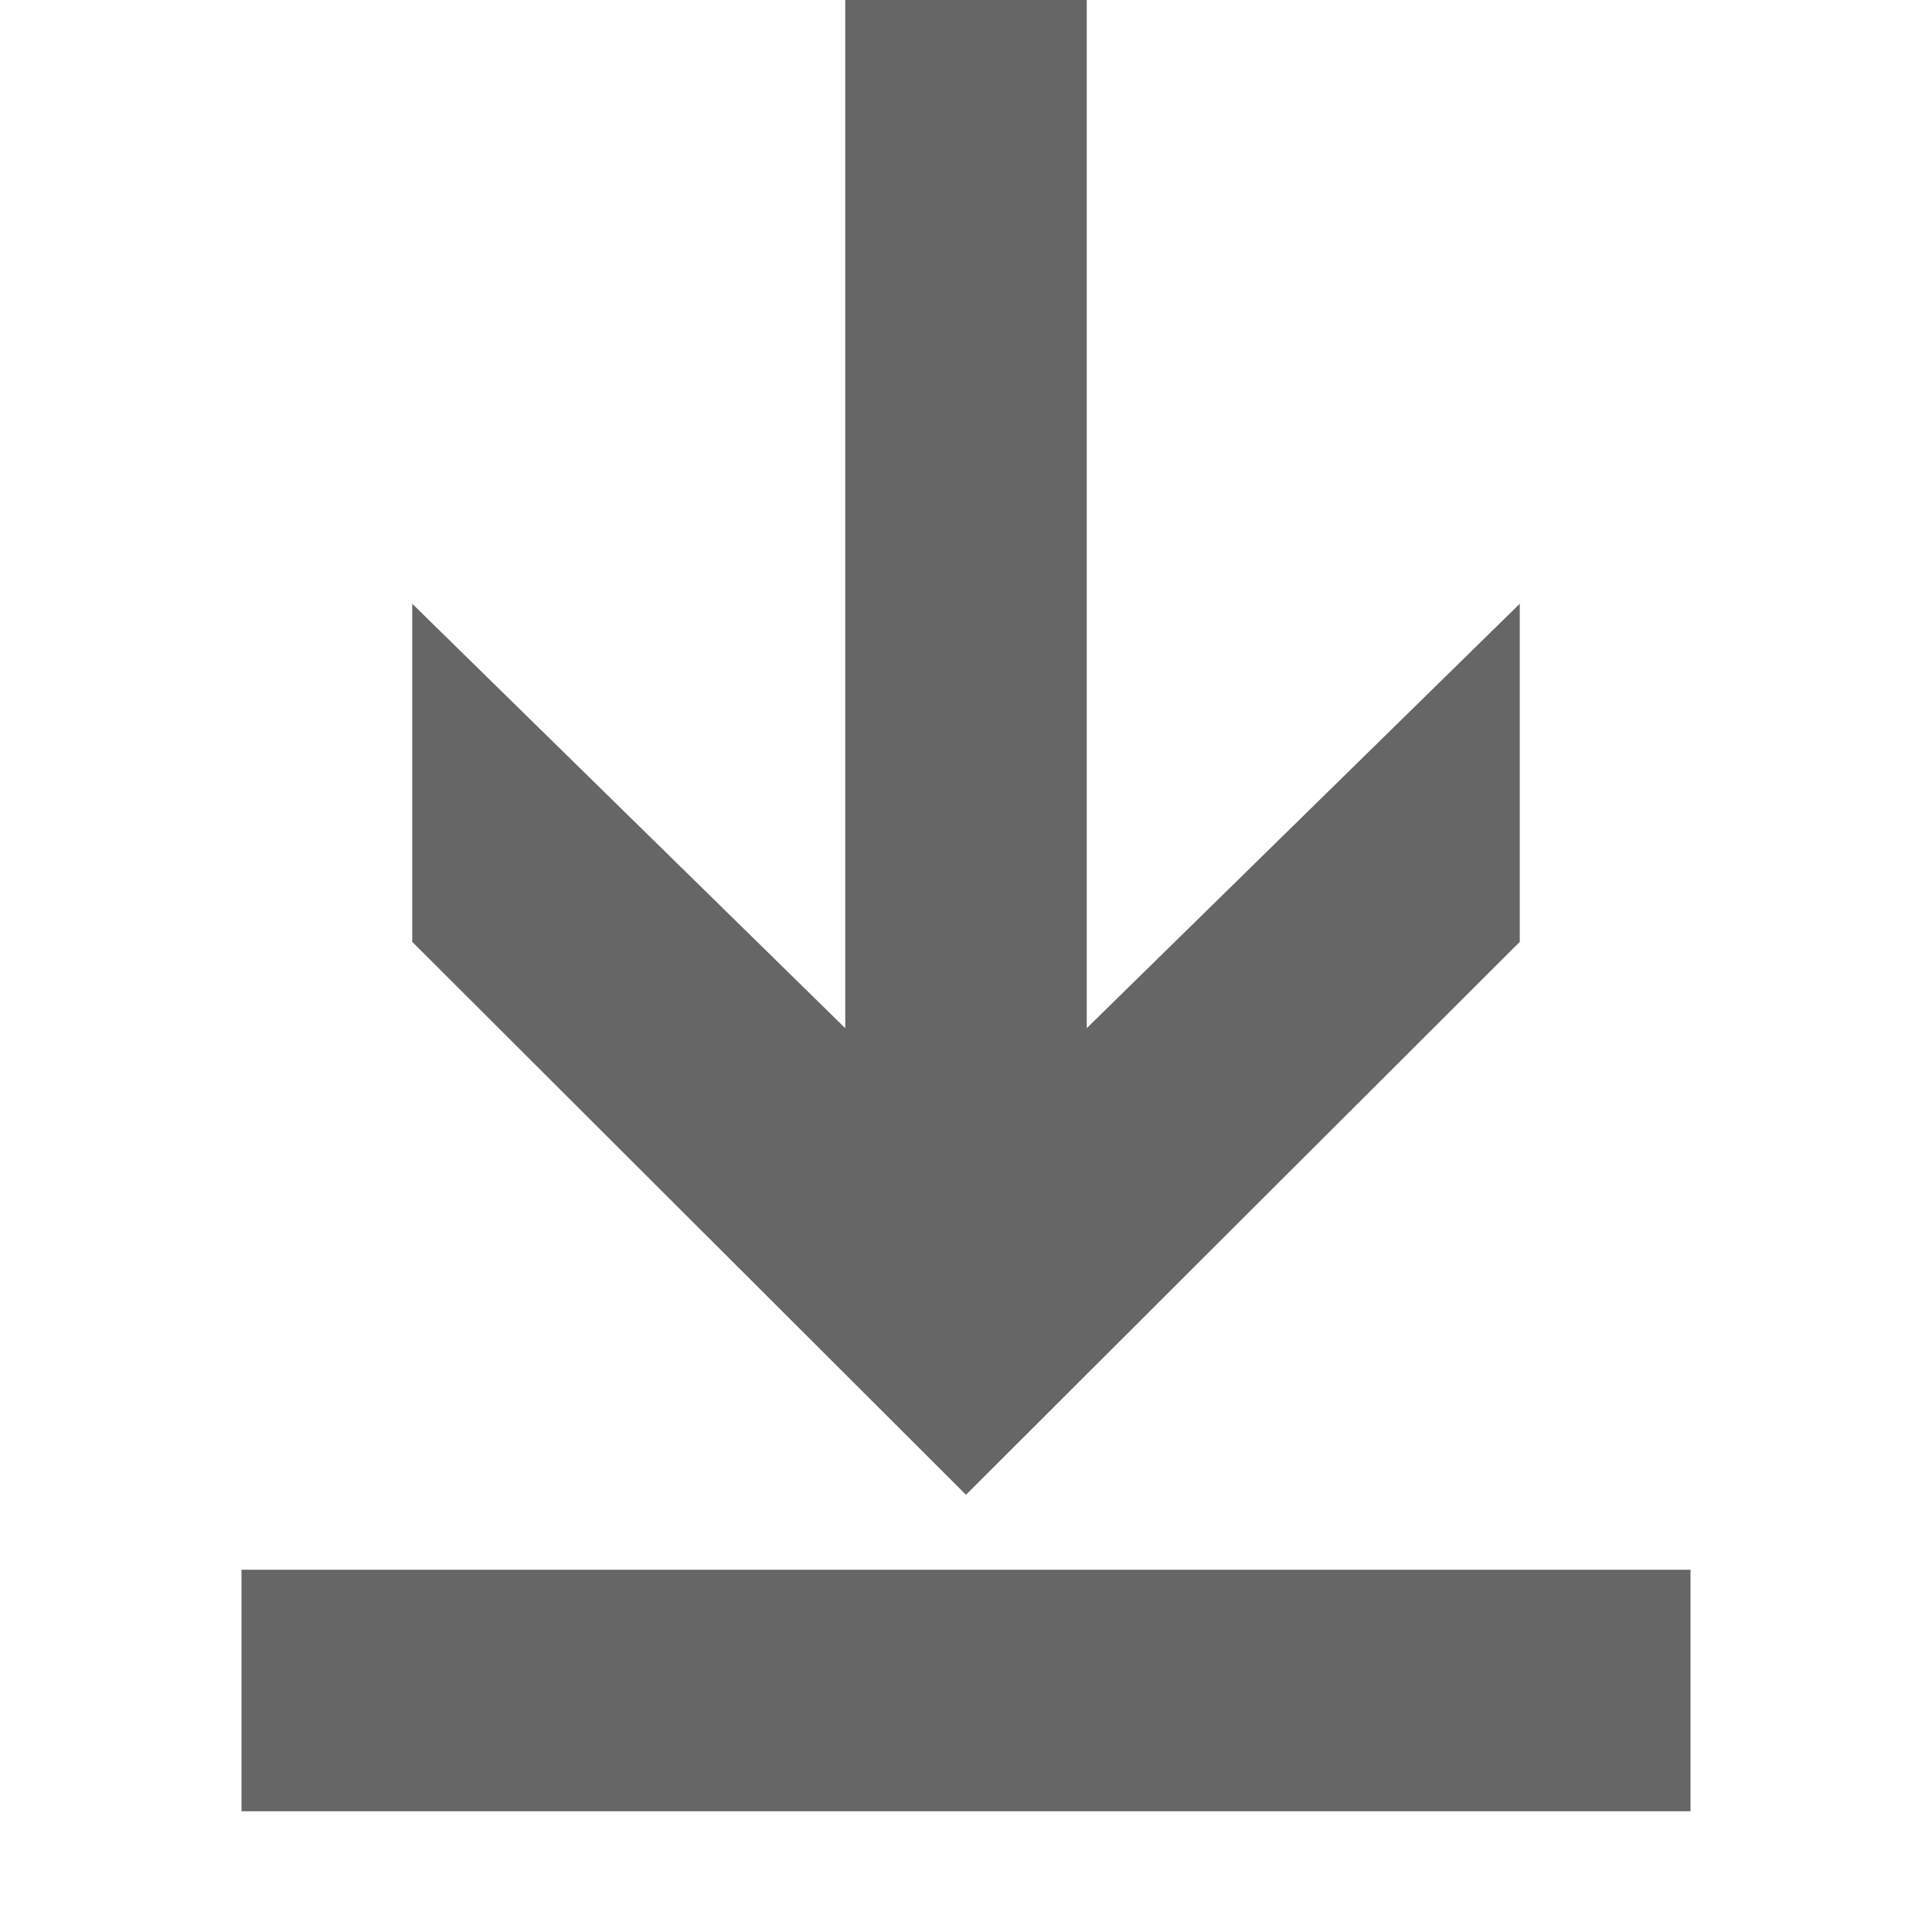
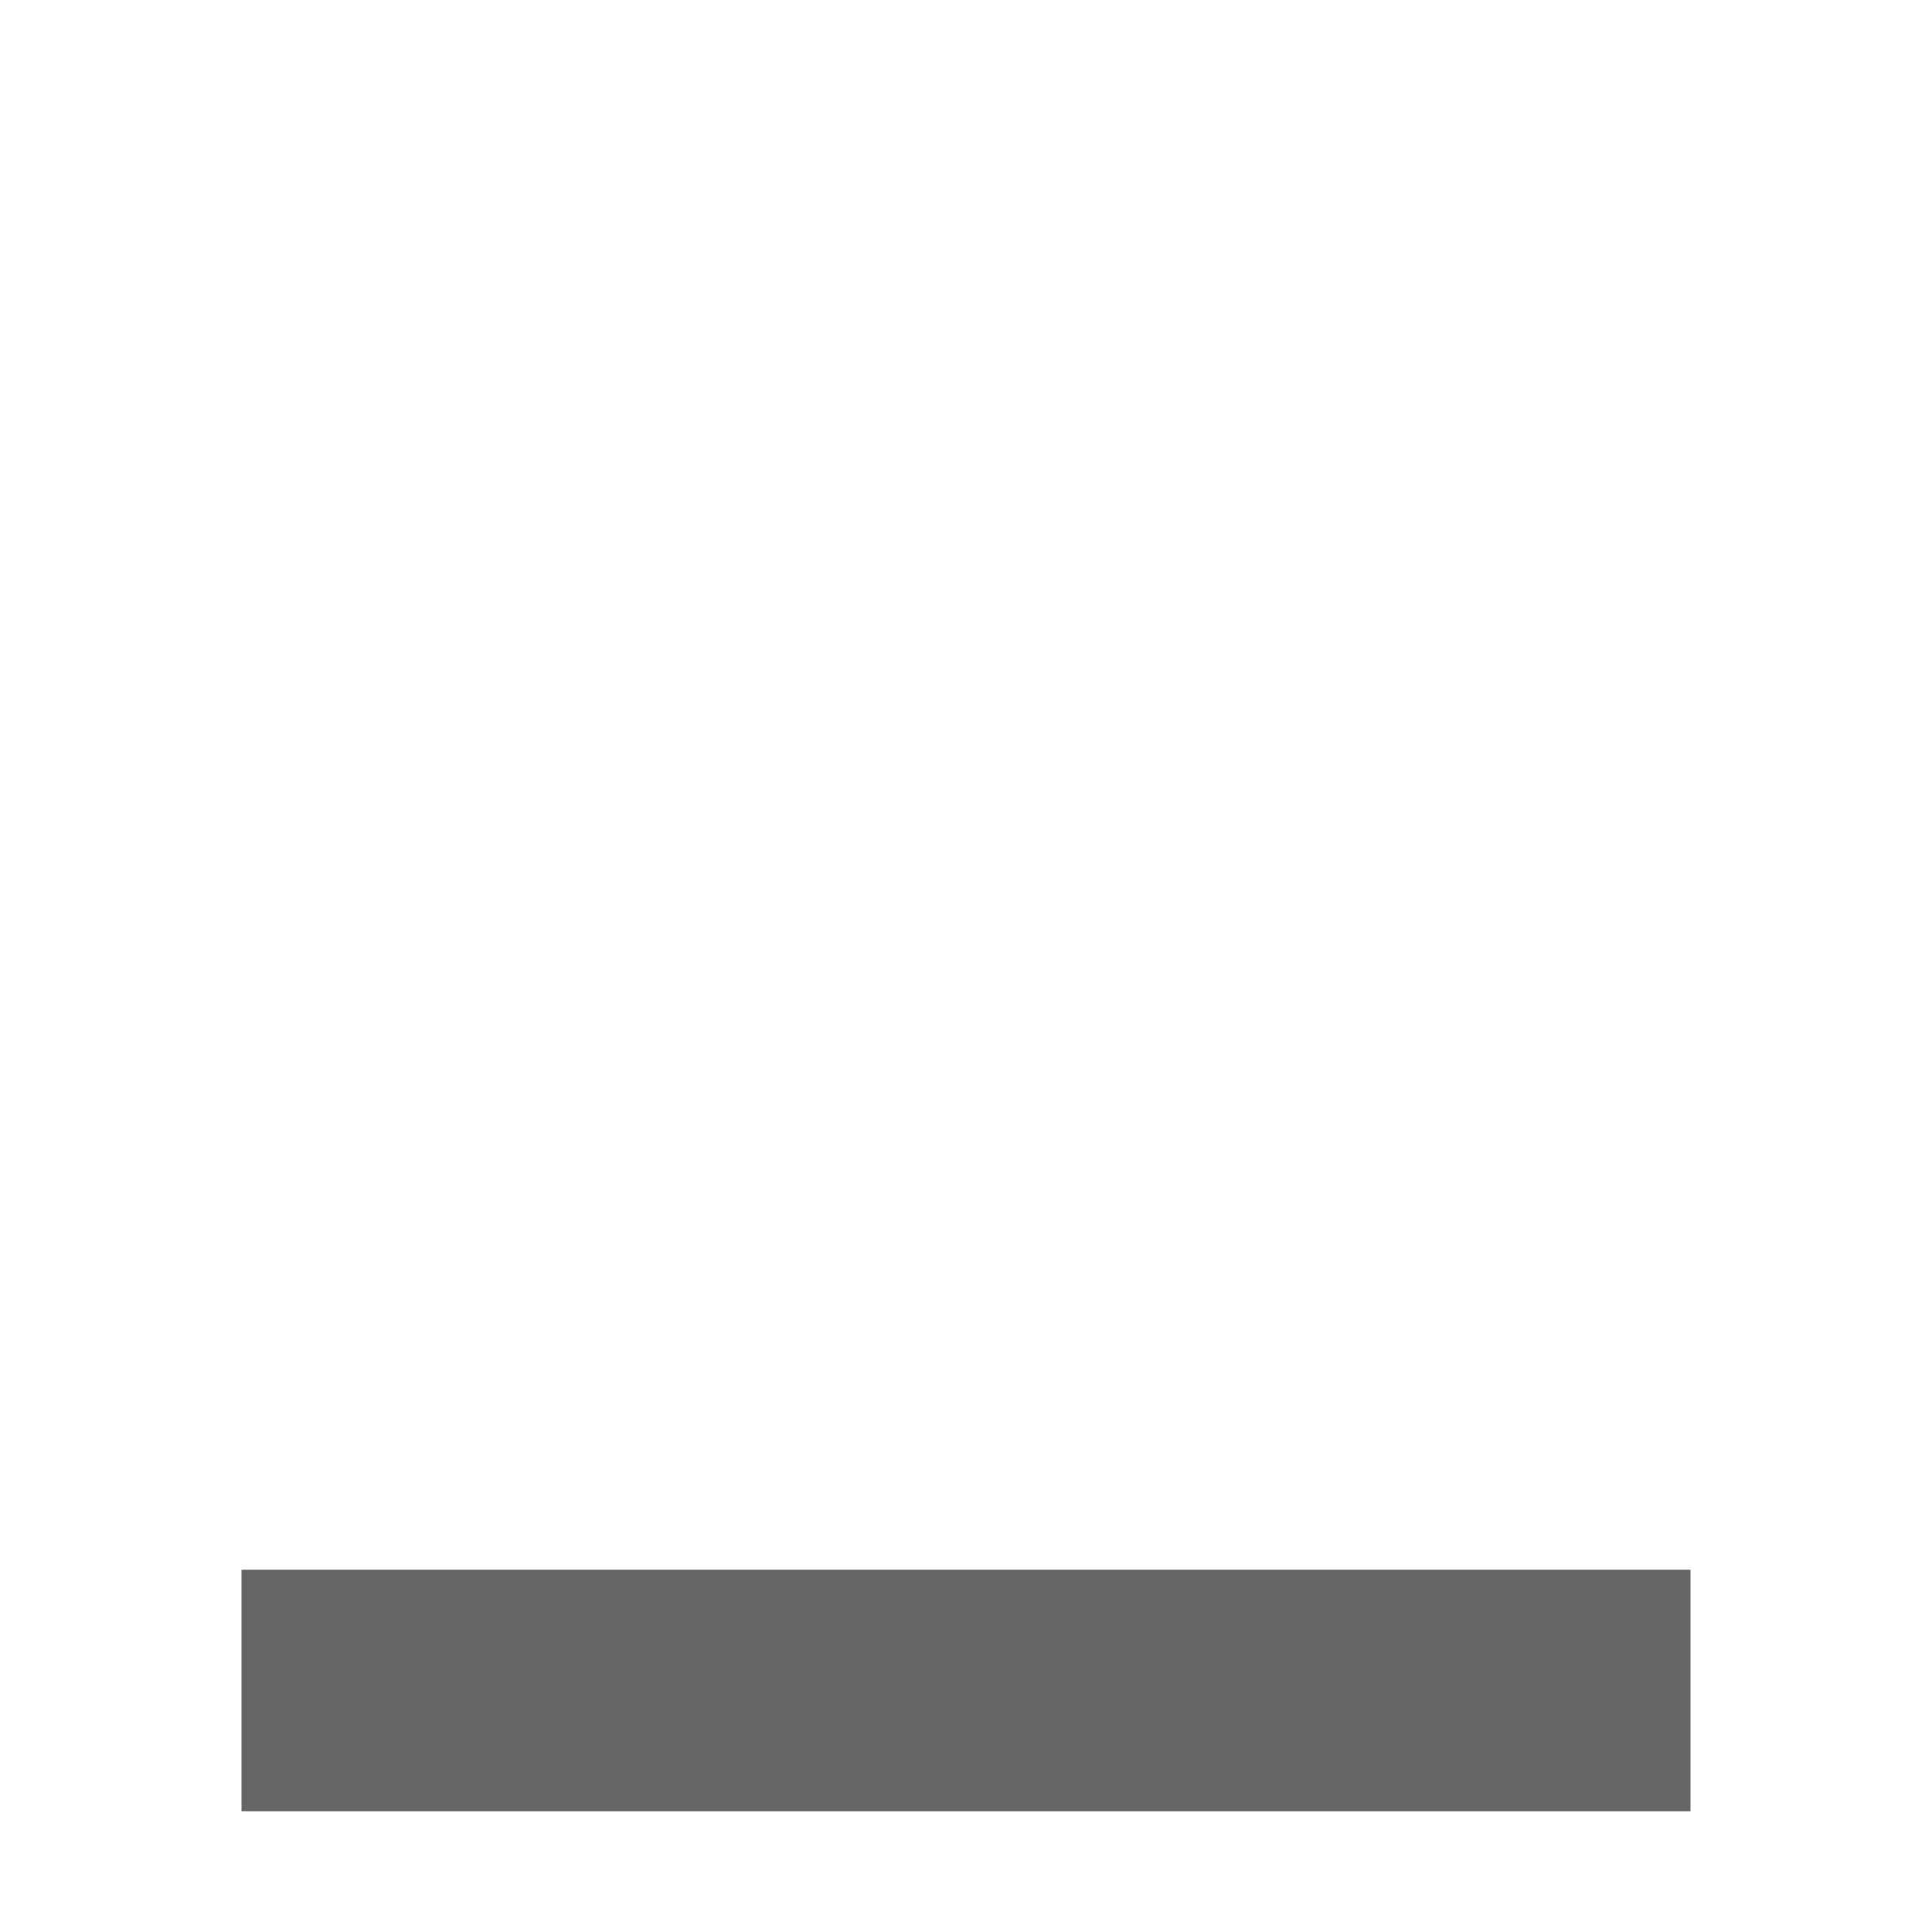
<svg xmlns="http://www.w3.org/2000/svg" version="1.1" x="0px" y="0px" width="16px" height="16px" viewBox="0 0 16 16" enable-background="new 0 0 16 16" xml:space="preserve">
  <g>
-     <polygon fill="#666666" points="8,12.379 12.586,7.8 12.586,5 9,8.515 9,0 7,0 7,8.515 3.414,5 3.414,7.8 " />
    <rect fill="#666666" height="2" width="12" x="2" y="13" />
  </g>
</svg>